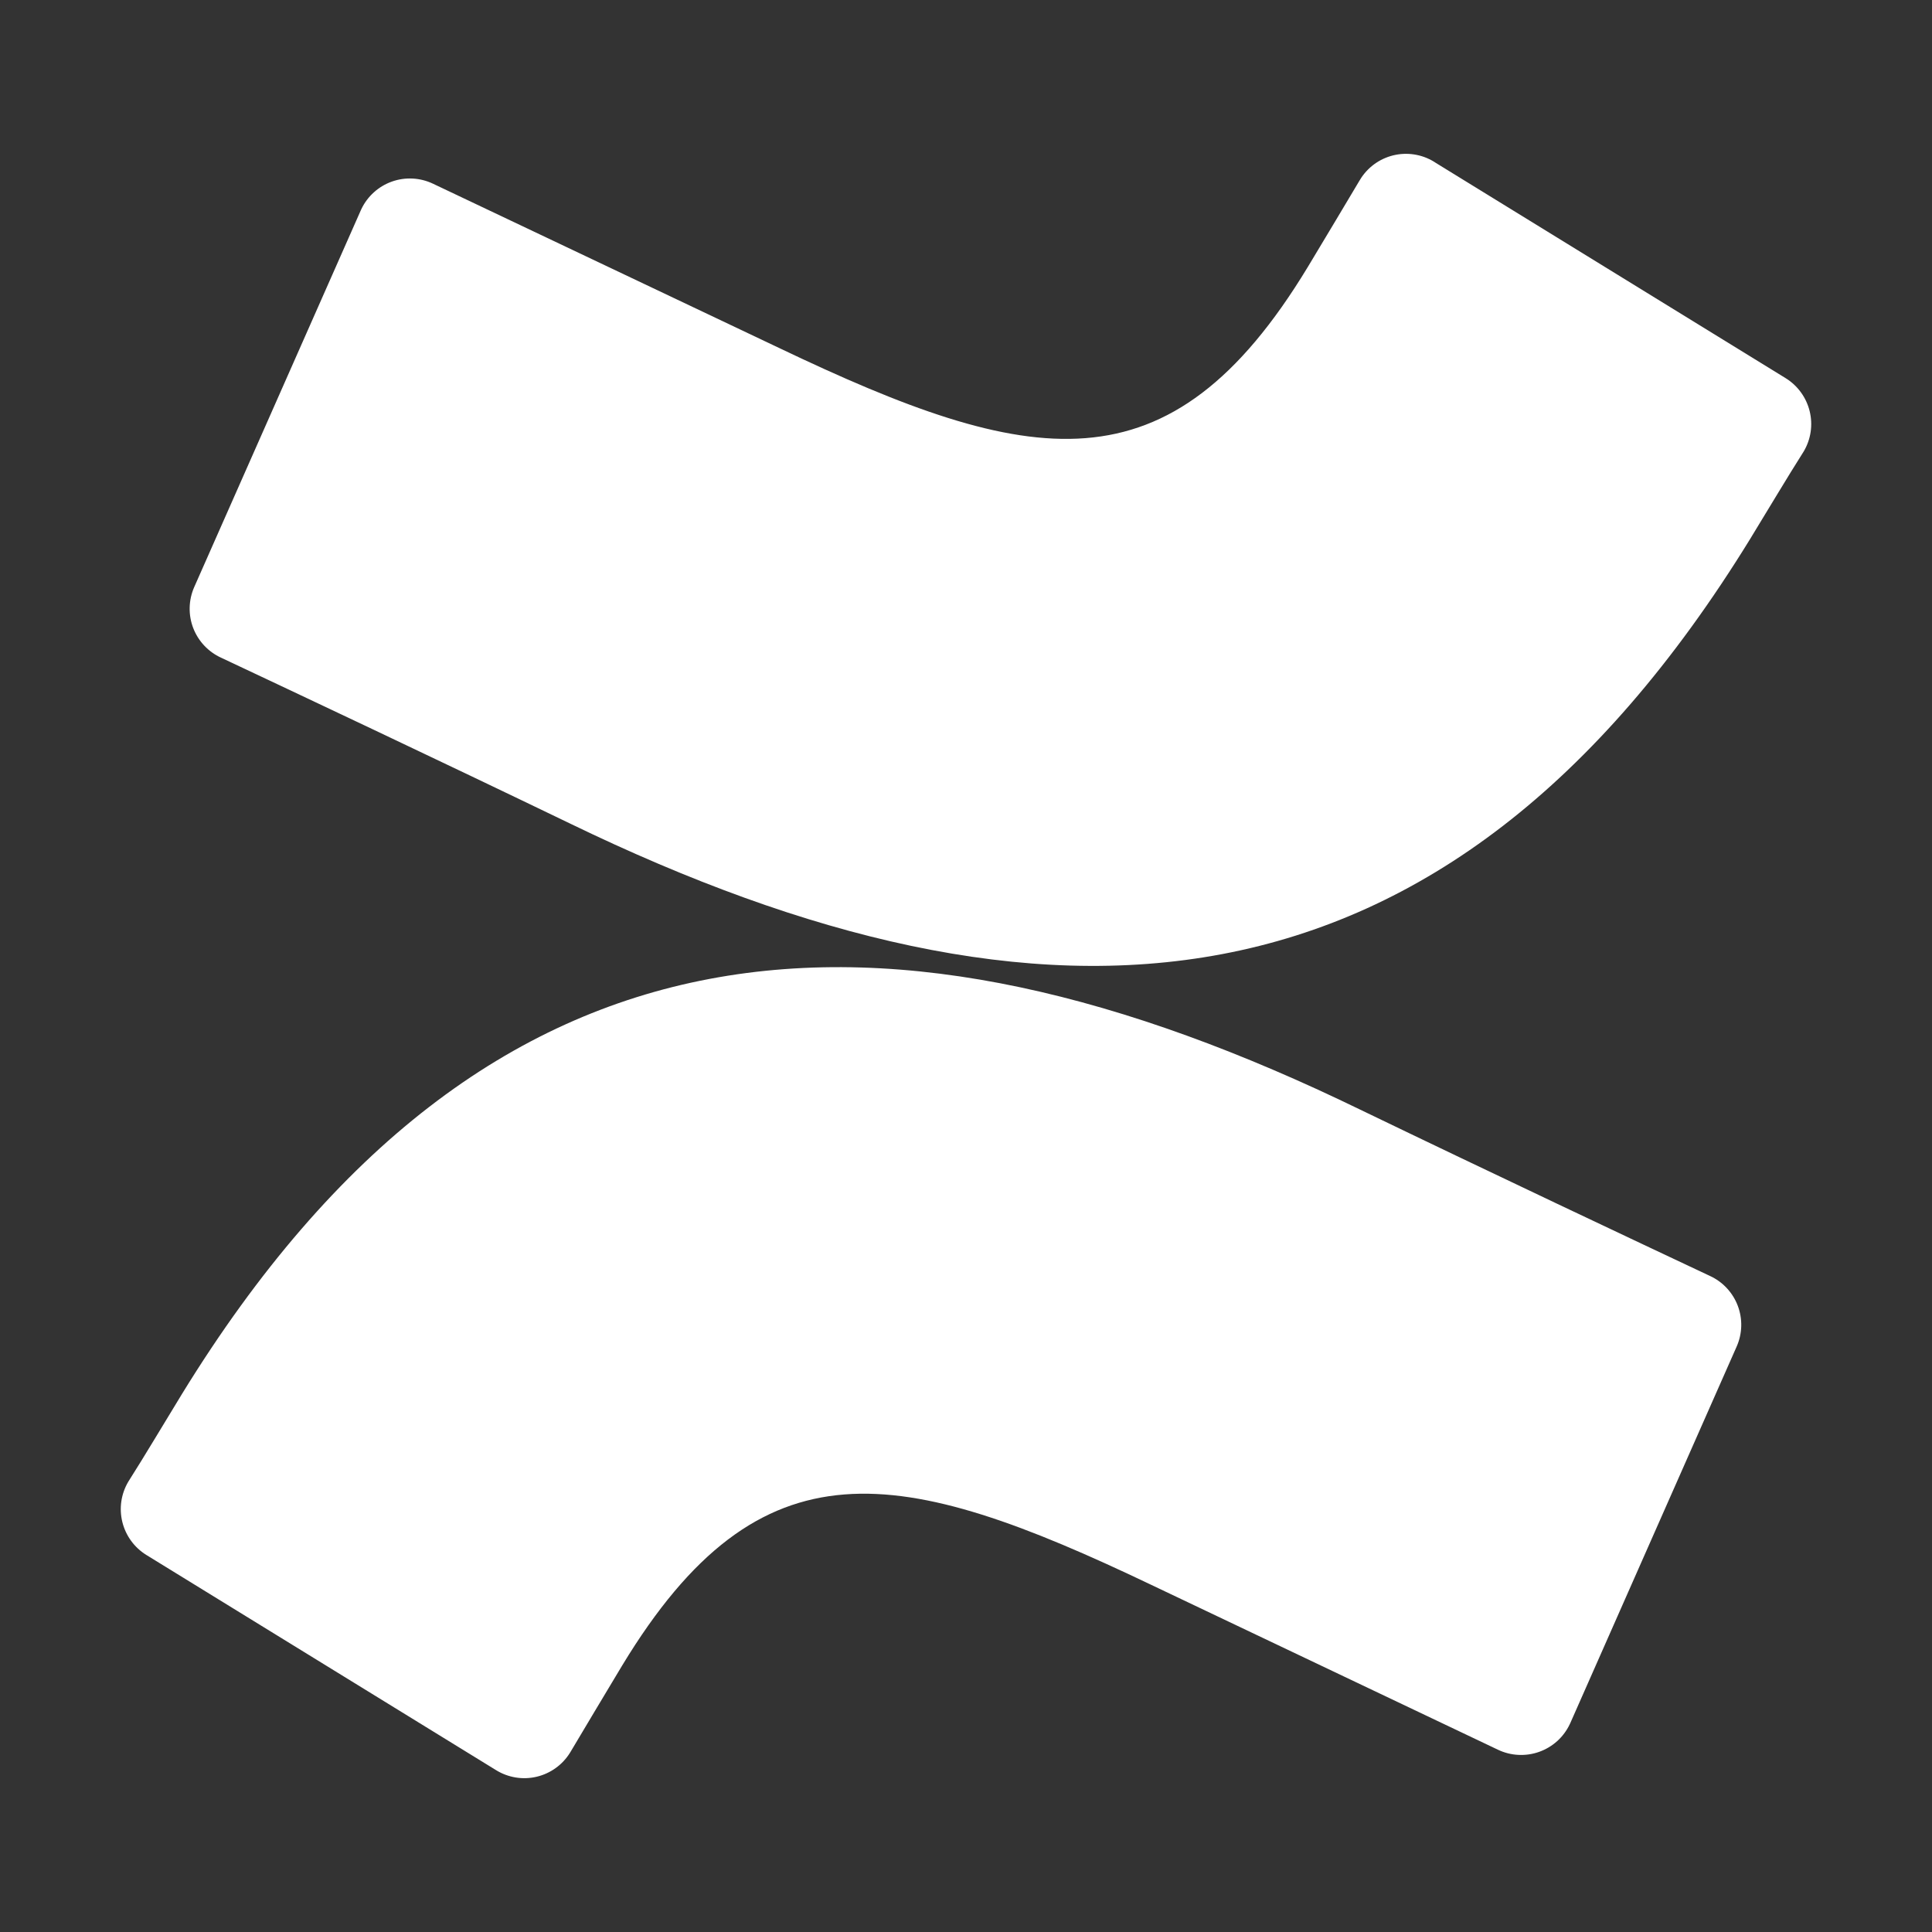
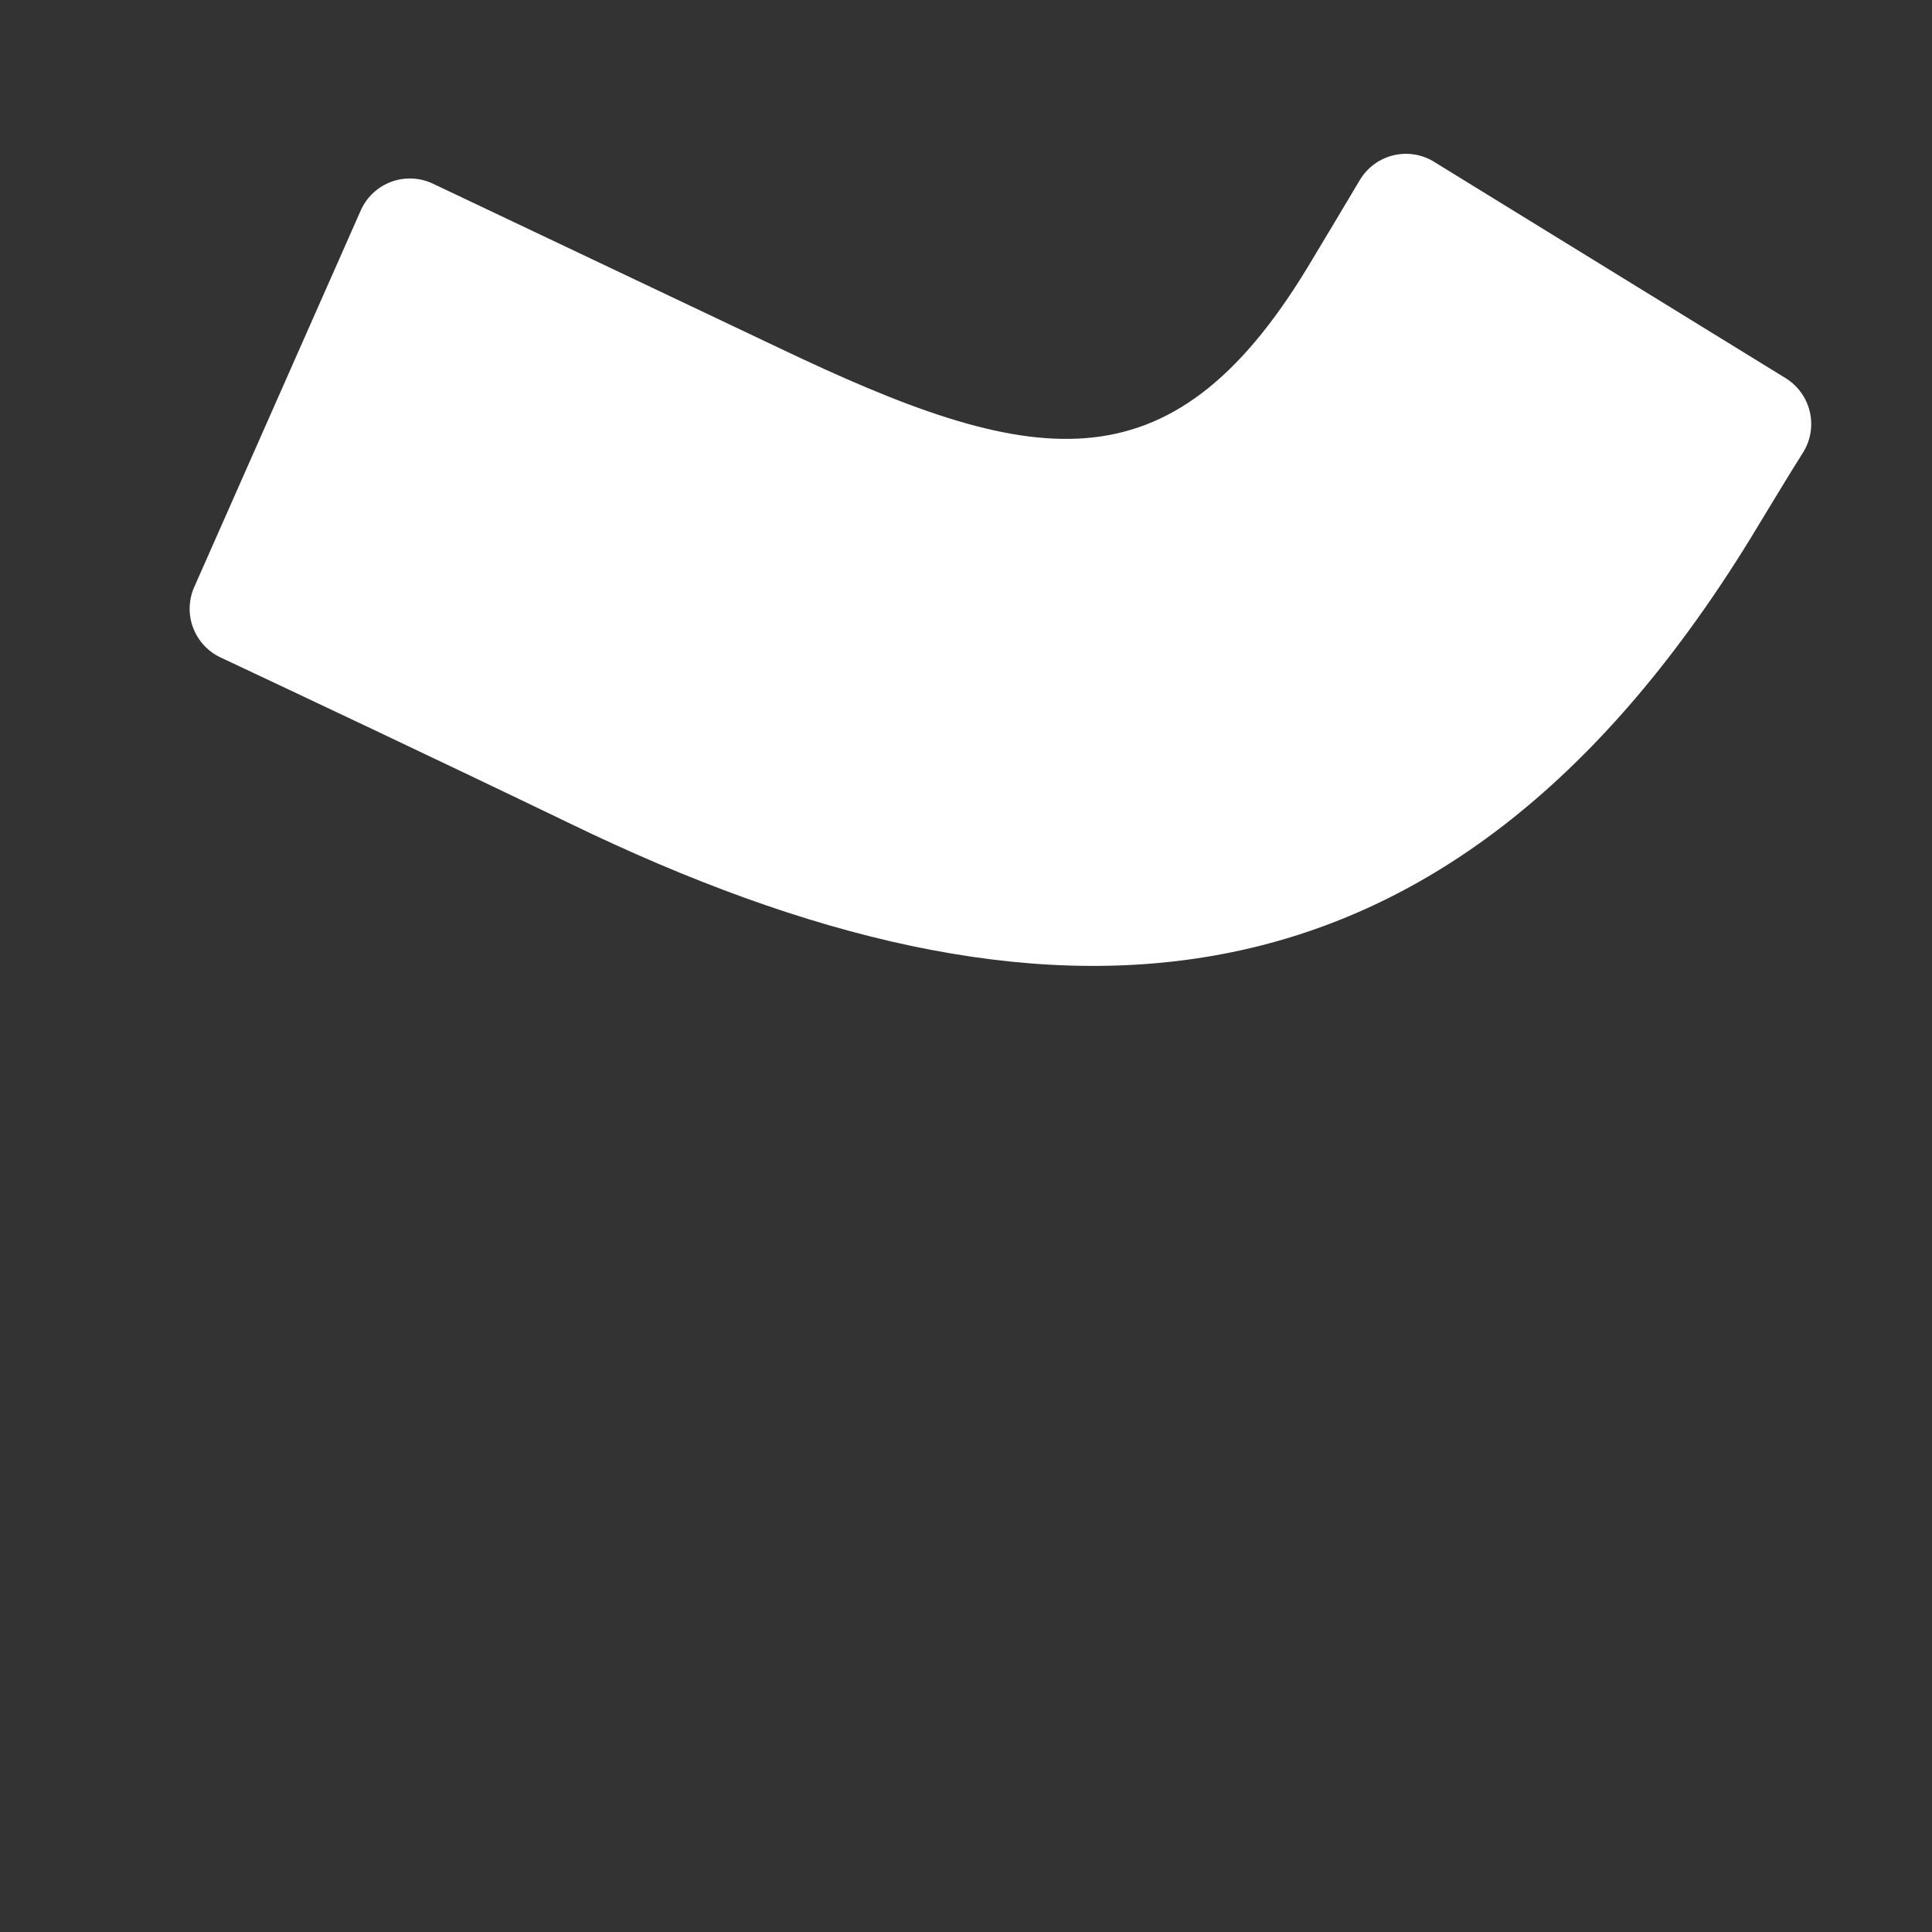
<svg xmlns="http://www.w3.org/2000/svg" width="90" height="90" viewBox="0 0 90 90" fill="none">
  <rect x="0" y="0" width="90" height="90" fill="#333333" stroke="none" />
-   <path d="M8.48 64.932C7.667 66.26 6.753 67.801 5.974 69.027C5.64 69.593 5.542 70.266 5.7 70.904C5.858 71.541 6.259 72.091 6.817 72.436L23.108 82.46C23.387 82.633 23.699 82.749 24.023 82.802C24.348 82.855 24.68 82.843 25.001 82.767C25.321 82.691 25.623 82.553 25.89 82.36C26.157 82.168 26.383 81.924 26.556 81.644L26.578 81.608C27.228 80.519 28.069 79.102 28.983 77.586C35.435 66.935 41.92 68.24 53.629 73.828L69.781 81.509C70.078 81.651 70.401 81.733 70.73 81.749C71.059 81.766 71.388 81.719 71.699 81.608C72.009 81.498 72.295 81.328 72.54 81.107C72.785 80.886 72.983 80.62 73.125 80.322L73.156 80.255L80.904 62.719C81.168 62.117 81.184 61.436 80.95 60.822C80.716 60.208 80.25 59.71 79.653 59.437C76.244 57.833 69.466 54.636 63.363 51.691C41.411 41.023 22.753 41.712 8.48 64.932Z" fill="white" />
  <path d="M81.52 25.121C82.333 23.794 83.247 22.253 84.026 21.026C84.36 20.461 84.458 19.787 84.3 19.15C84.142 18.512 83.741 17.962 83.183 17.617L66.895 7.594C66.623 7.41 66.316 7.281 65.994 7.216C65.672 7.151 65.34 7.149 65.017 7.212C64.694 7.275 64.387 7.401 64.112 7.583C63.838 7.765 63.603 7.999 63.419 8.272C63.386 8.32 63.355 8.369 63.326 8.421C62.674 9.509 61.836 10.927 60.919 12.443C54.467 23.093 47.981 21.788 36.273 16.2L20.171 8.558C19.874 8.417 19.552 8.335 19.224 8.318C18.895 8.301 18.567 8.348 18.257 8.458C17.947 8.568 17.661 8.738 17.417 8.959C17.173 9.179 16.974 9.445 16.833 9.742L16.802 9.81L9.045 27.354C8.782 27.956 8.765 28.638 8.999 29.252C9.234 29.865 9.699 30.363 10.297 30.637C13.705 32.24 20.483 35.435 26.587 38.379C48.589 49.03 67.247 48.316 81.52 25.121Z" fill="white" />
</svg>